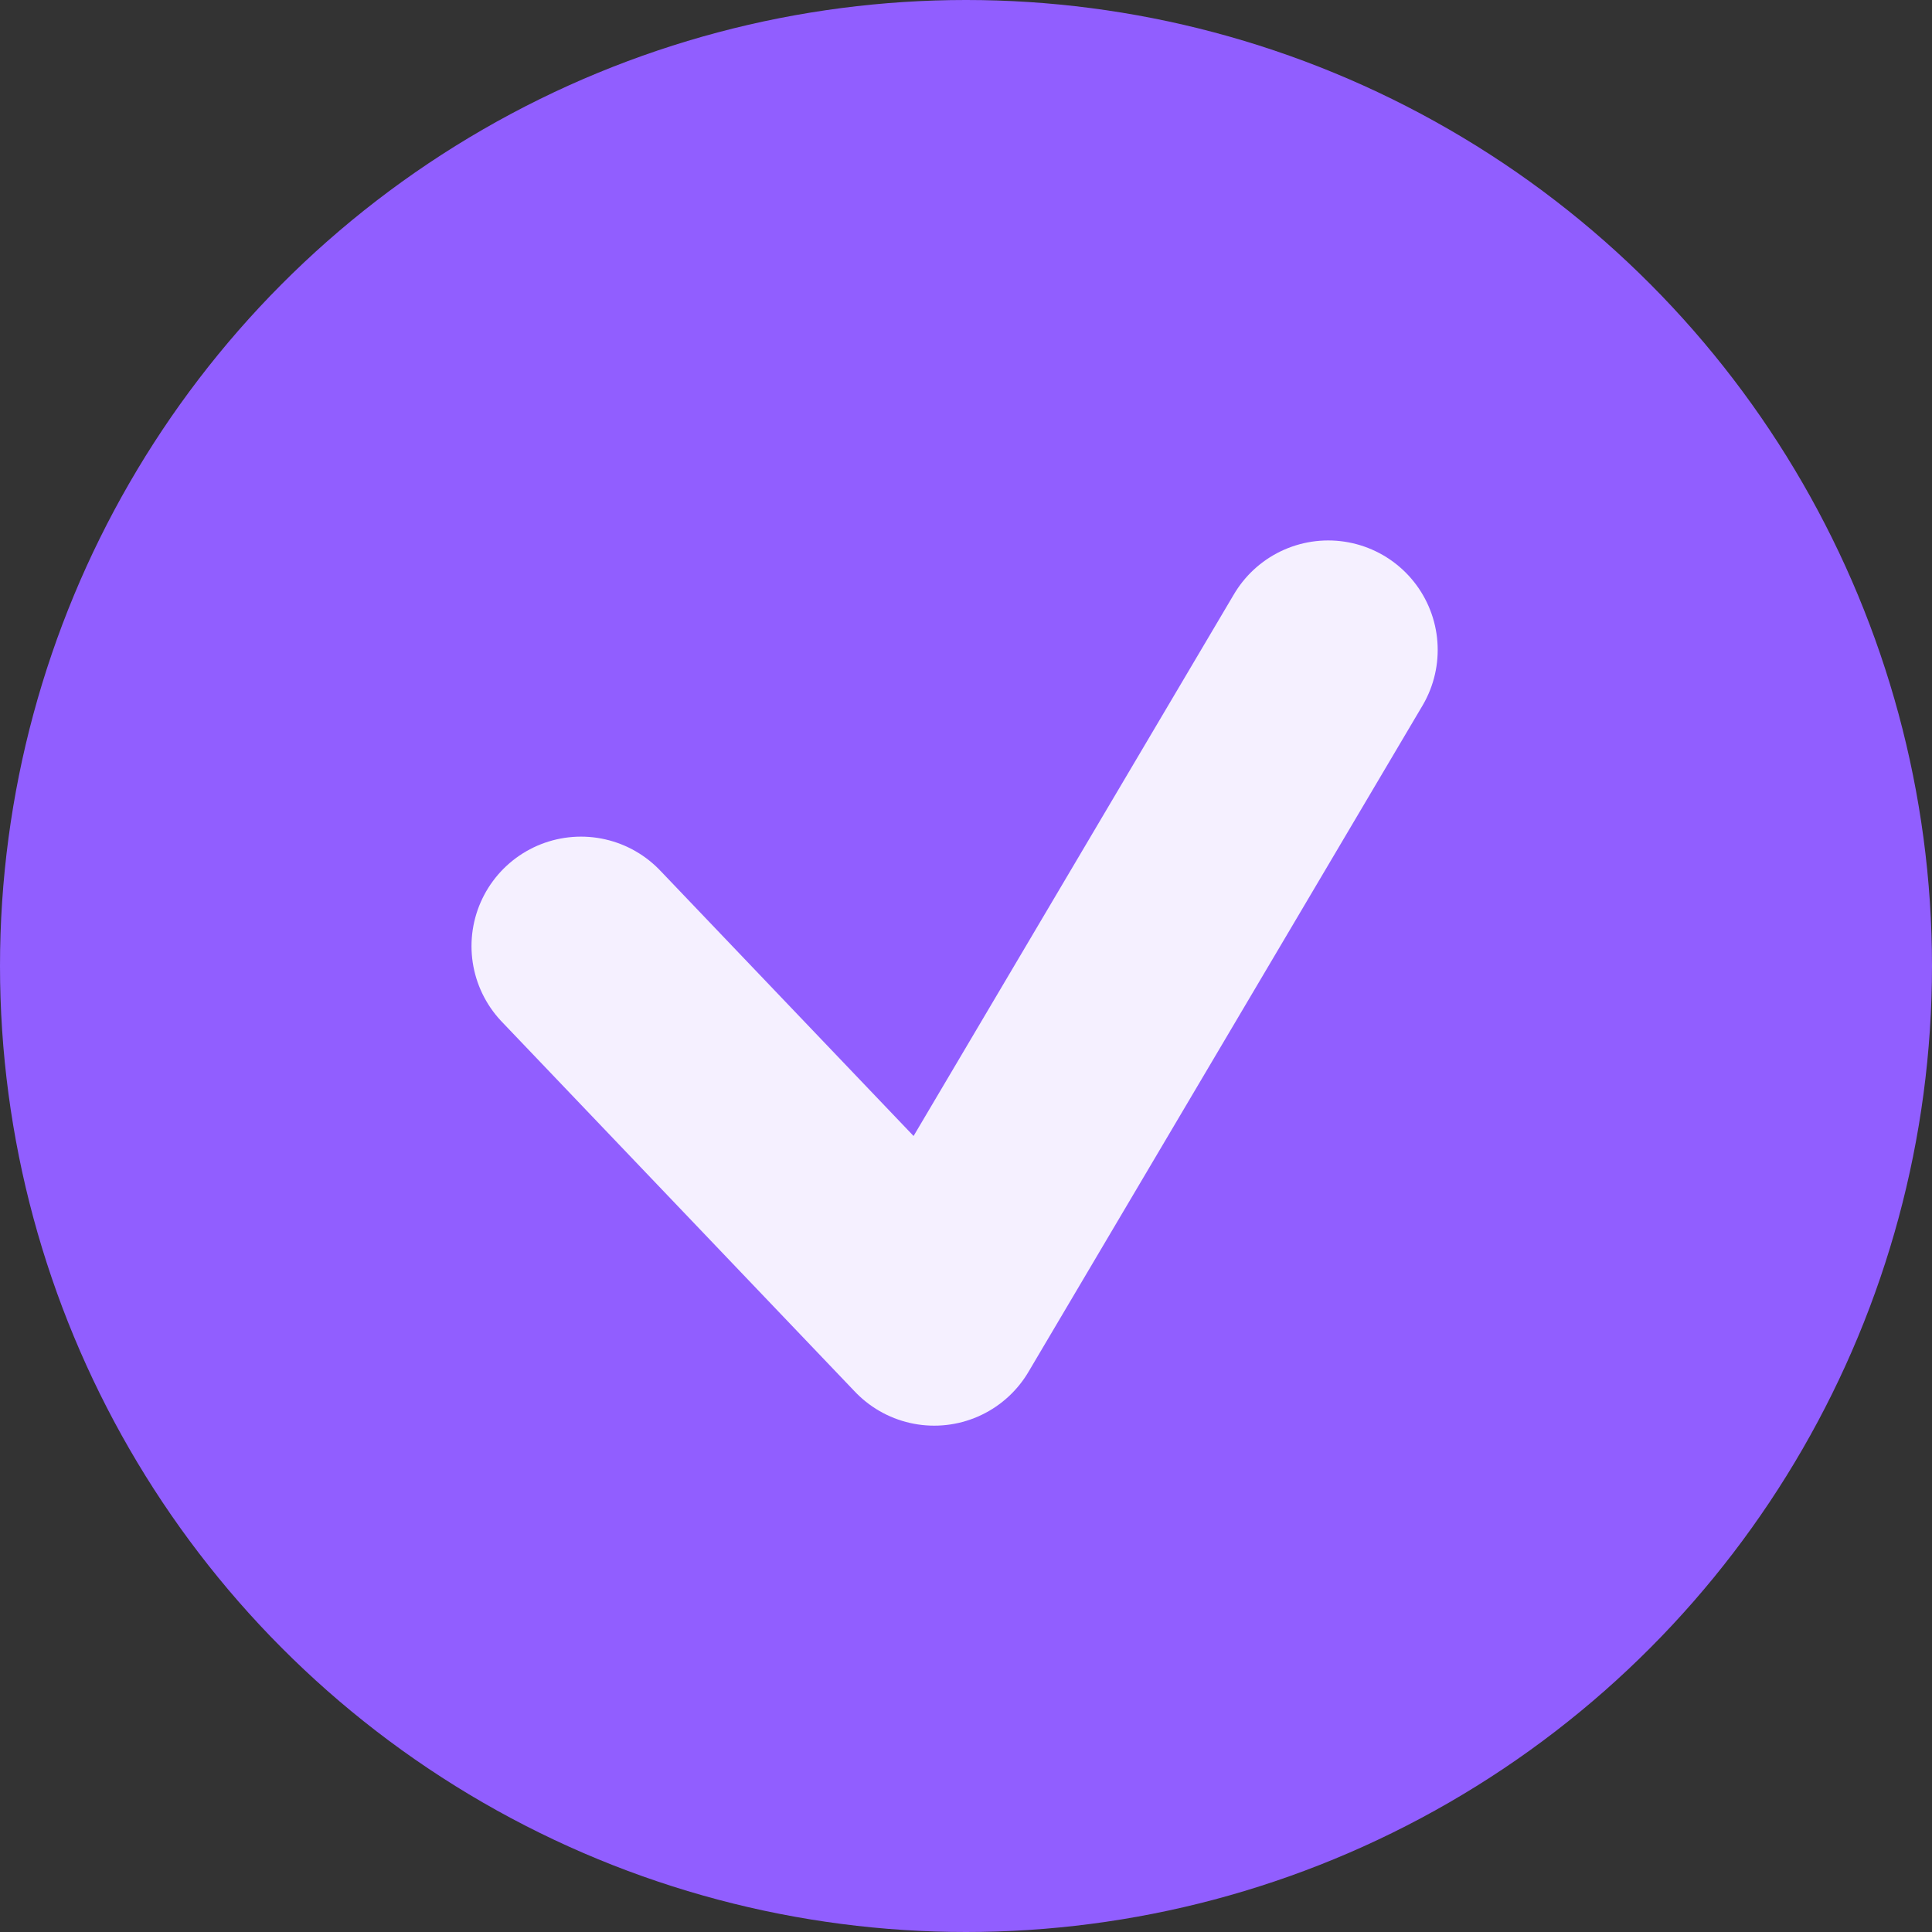
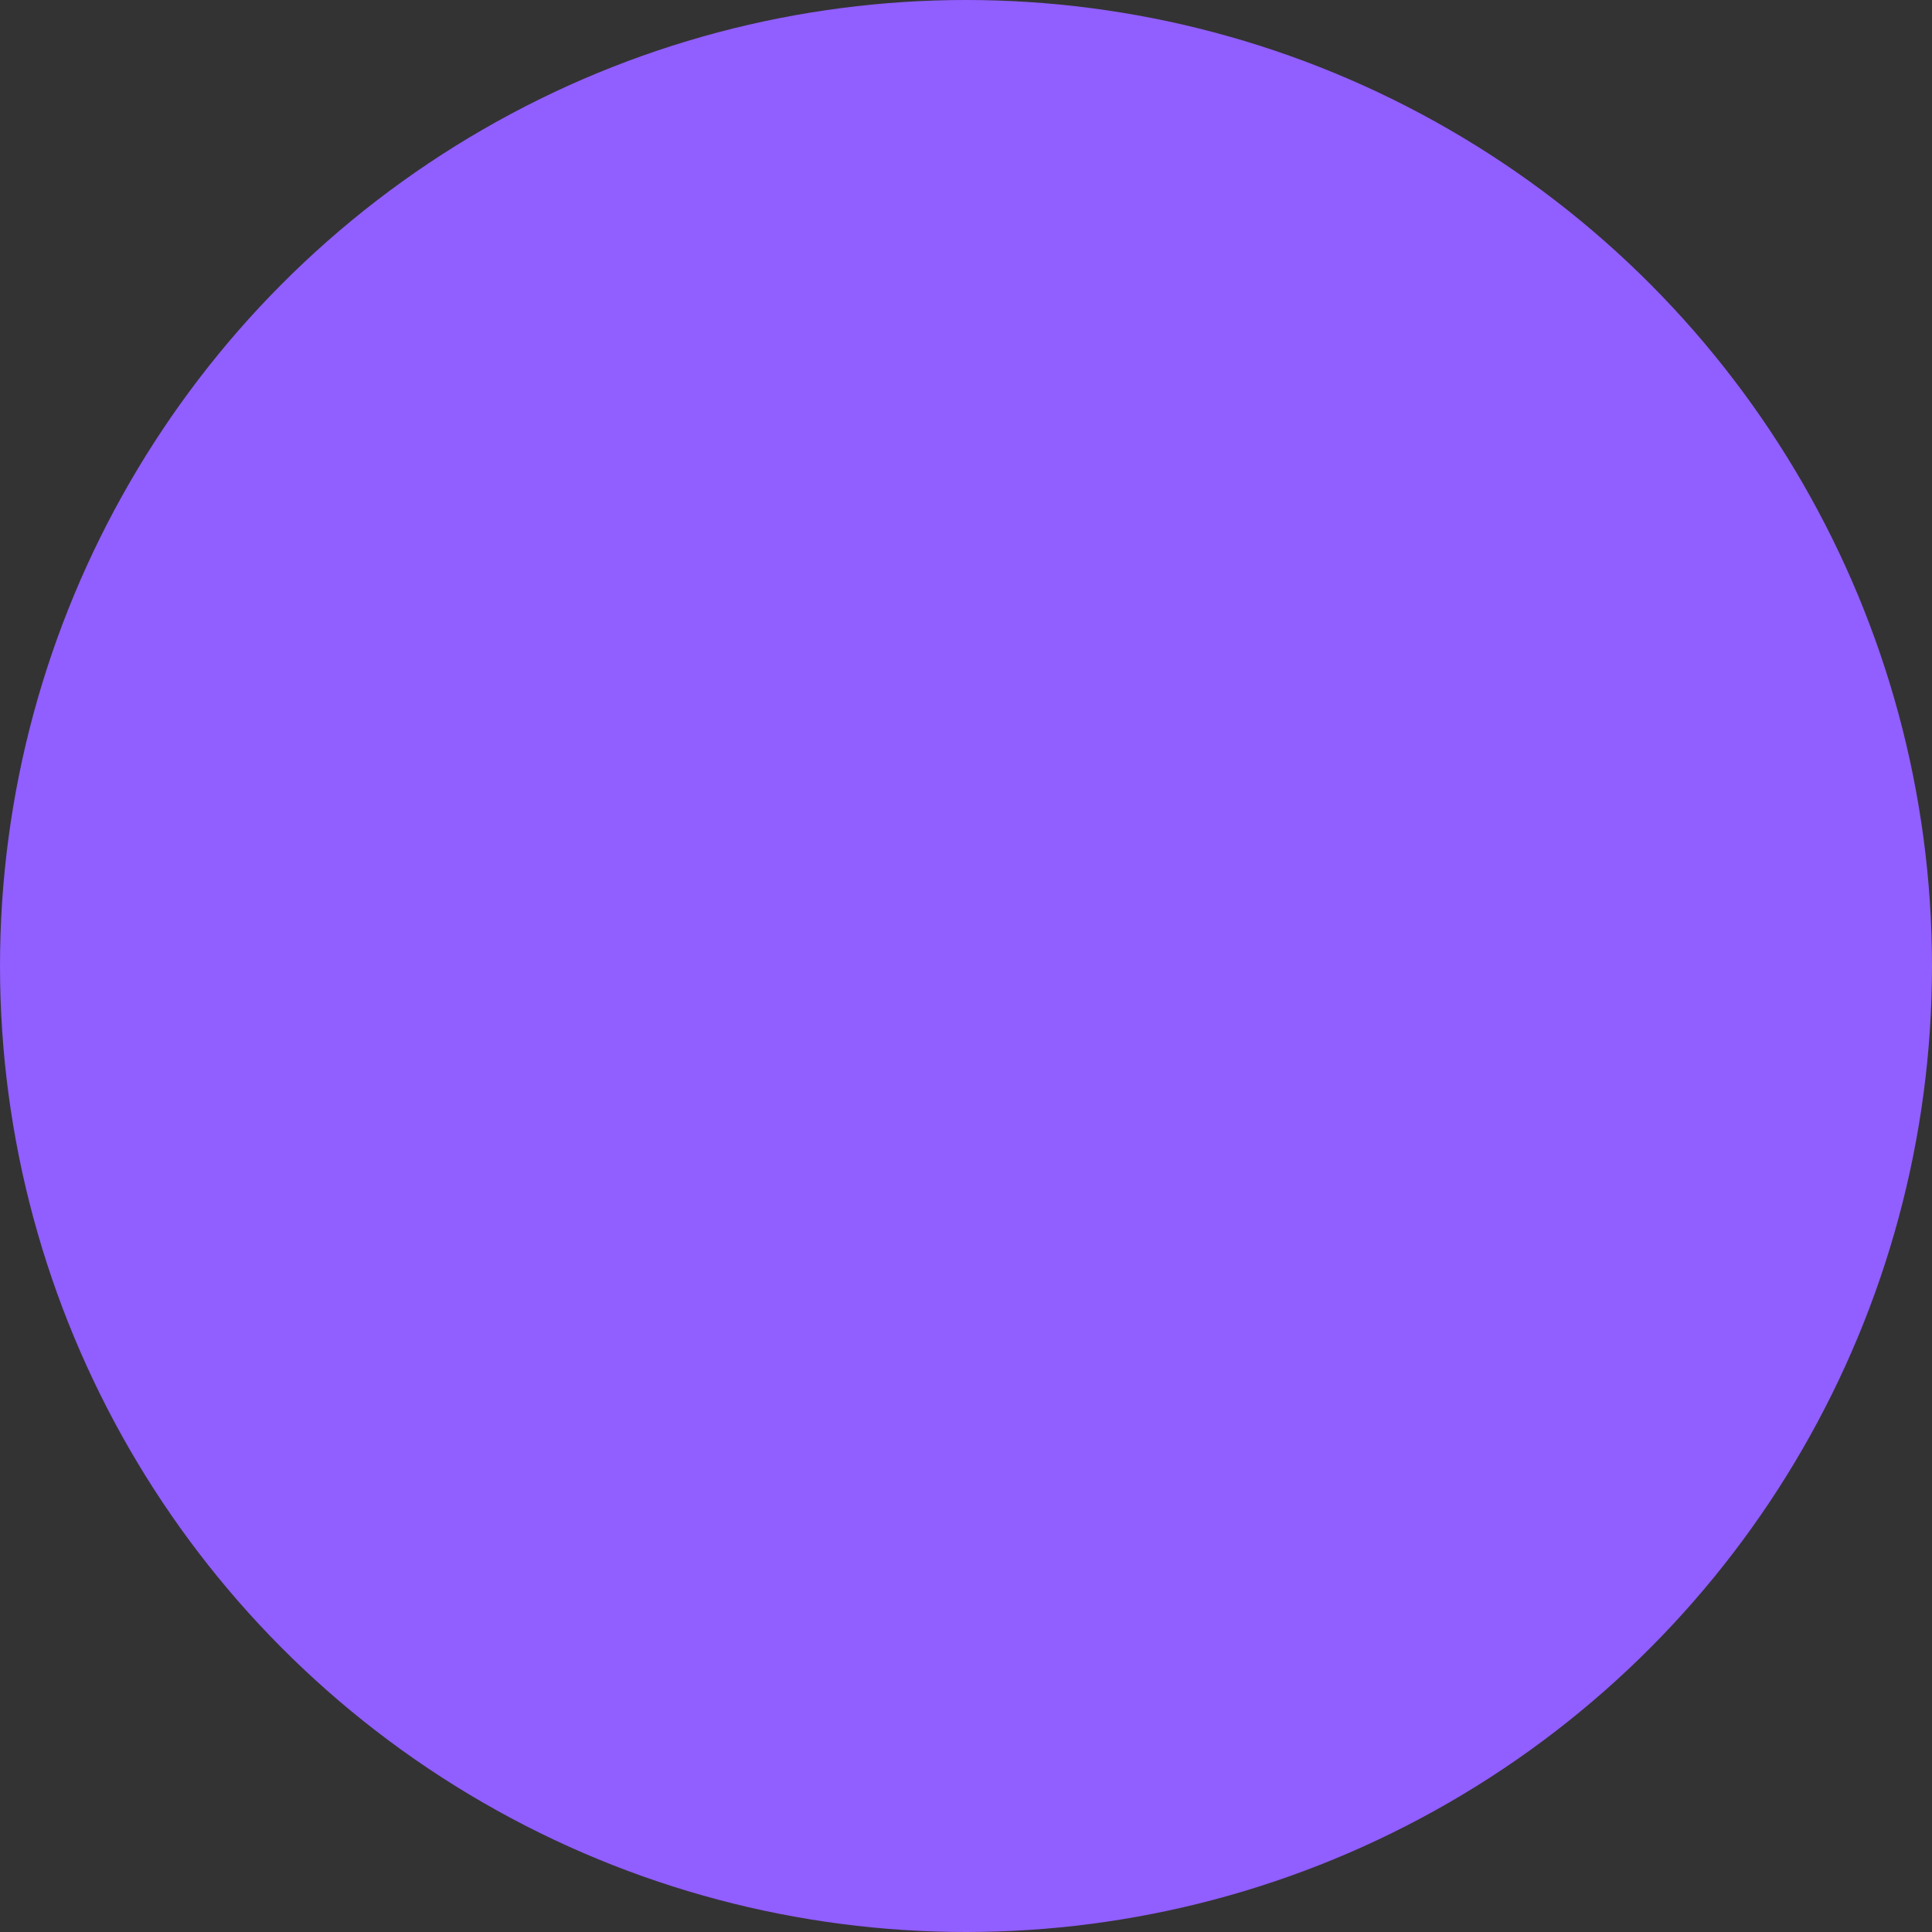
<svg xmlns="http://www.w3.org/2000/svg" width="150" height="150" viewBox="0 0 150 150" fill="none">
  <rect x="0" y="0" width="150" height="150" fill="#333333" stroke="none" />
  <circle cx="75" cy="75" r="75" fill="#915EFF" />
-   <path d="M45.107 73.456L72.532 102.188L103.123 50.46" stroke="#F5F0FF" stroke-width="17" stroke-linecap="round" stroke-linejoin="round" />
</svg>